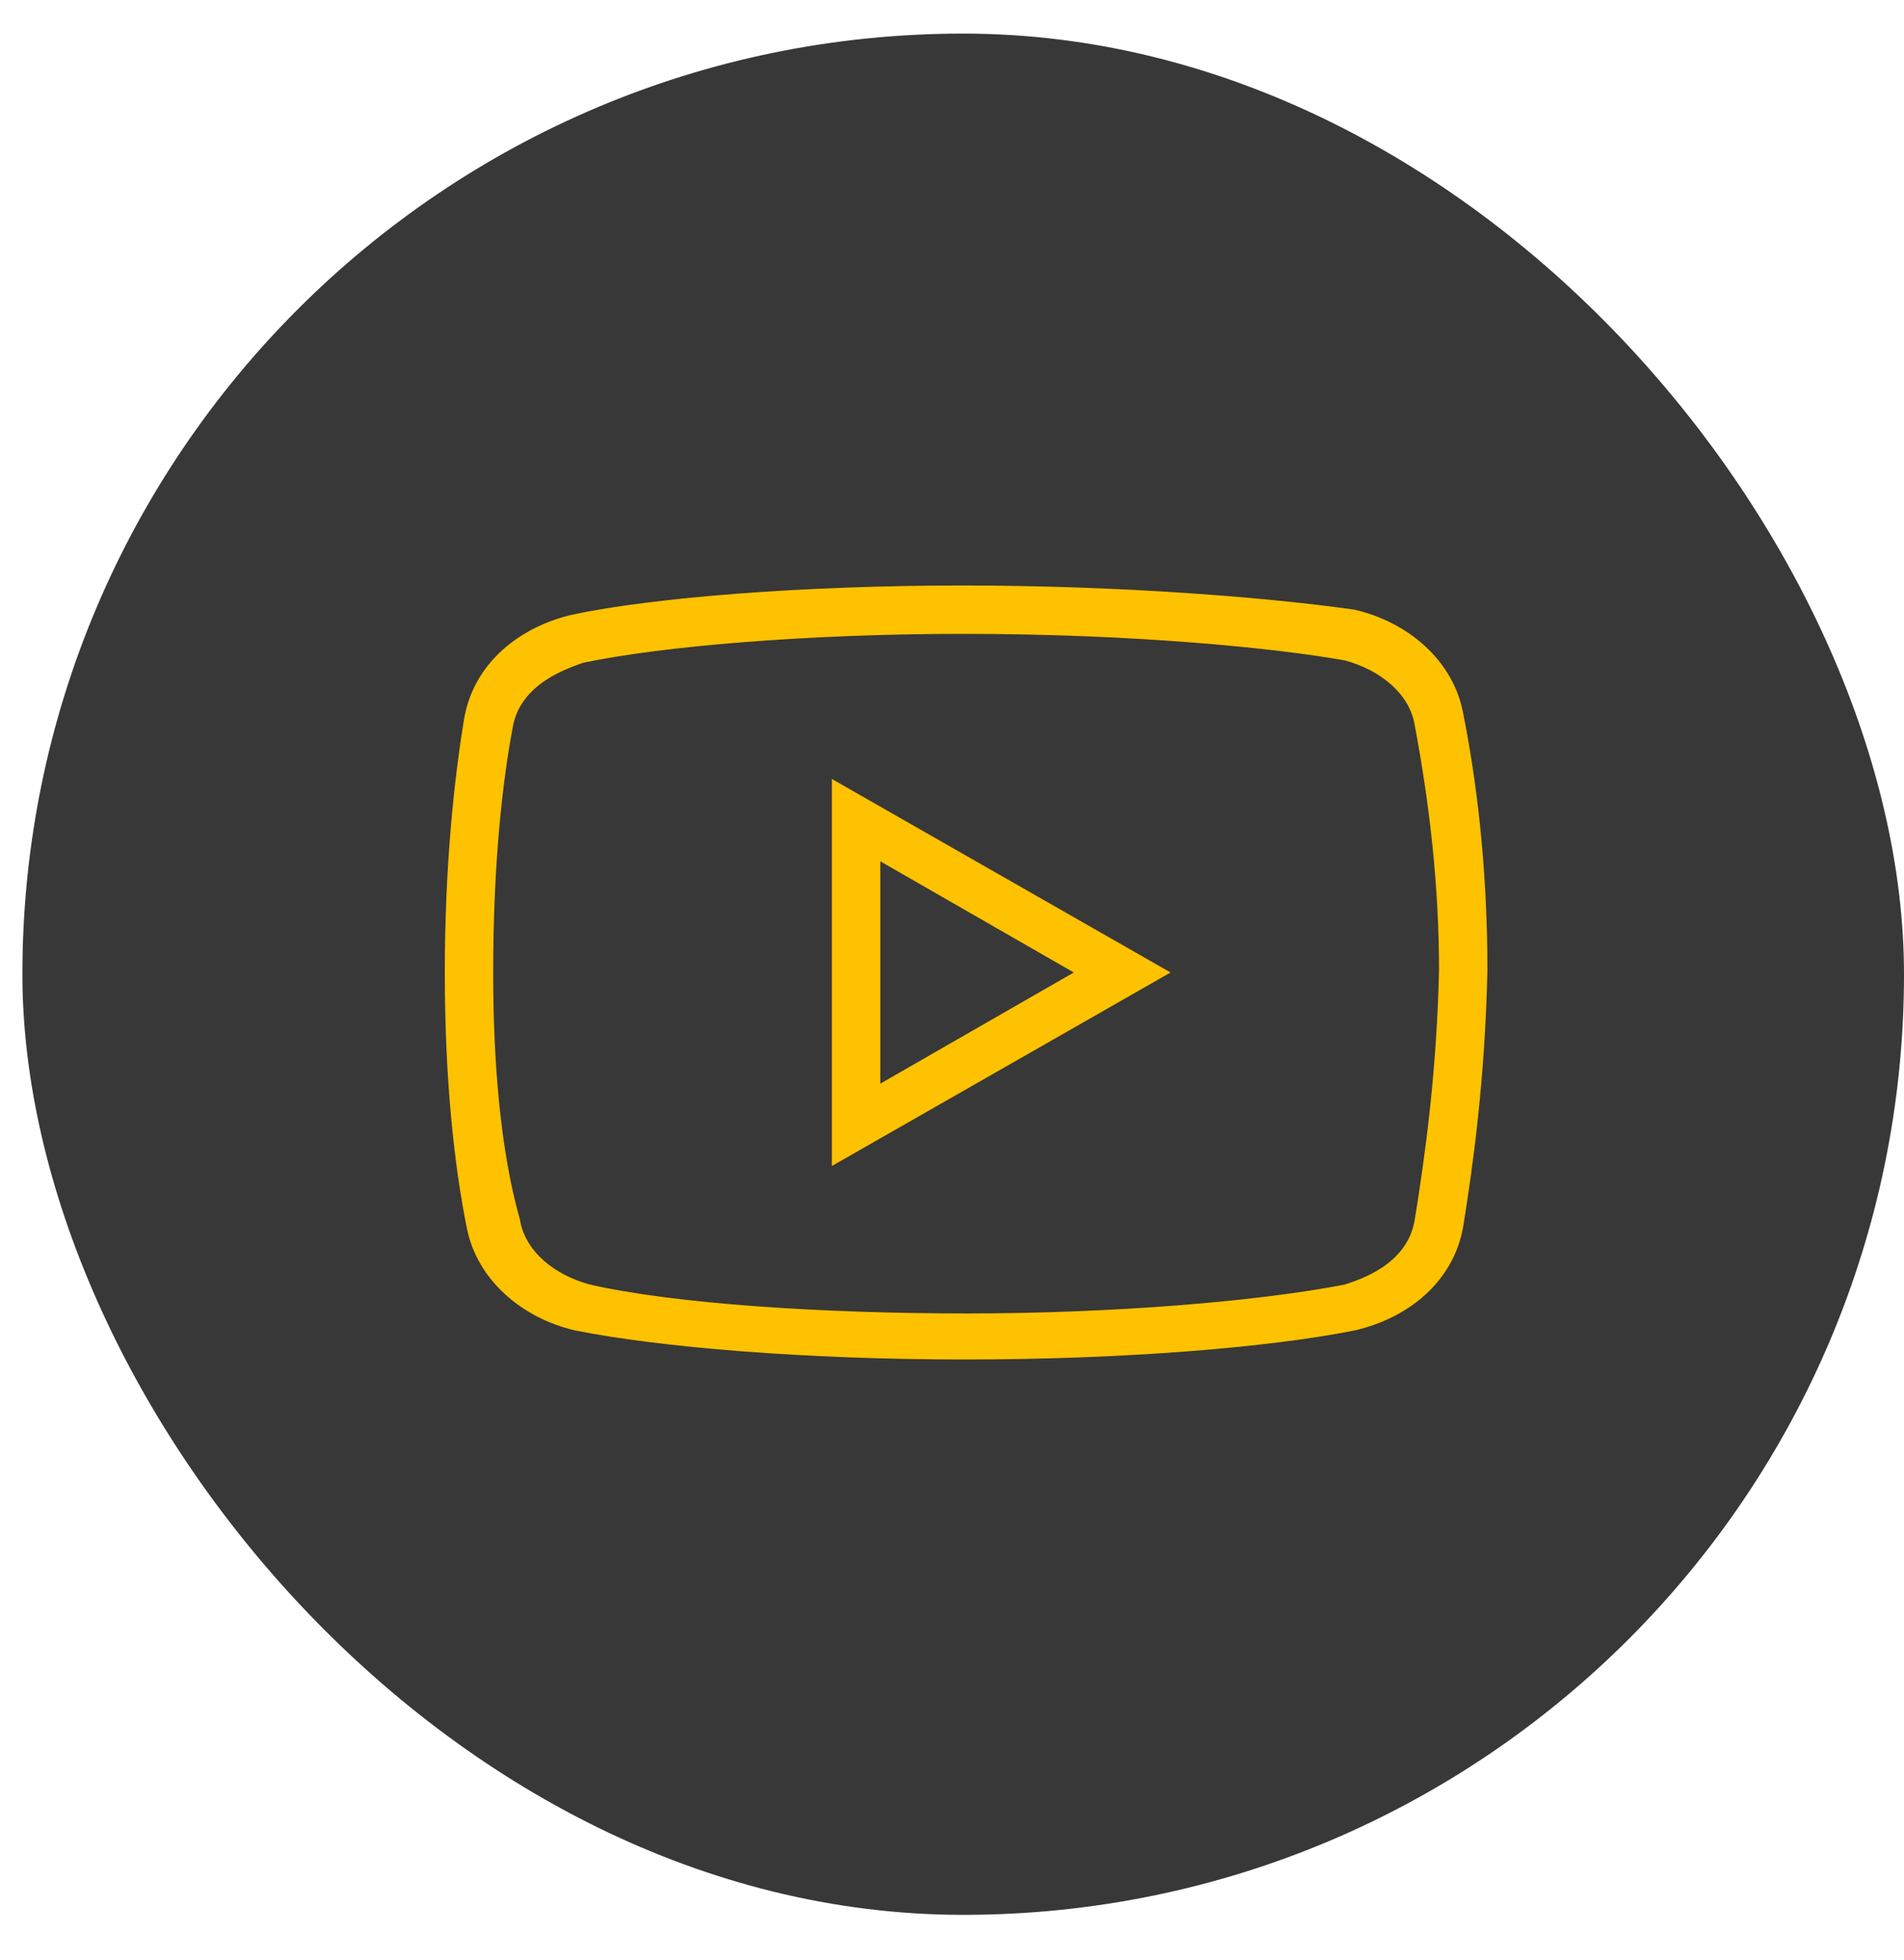
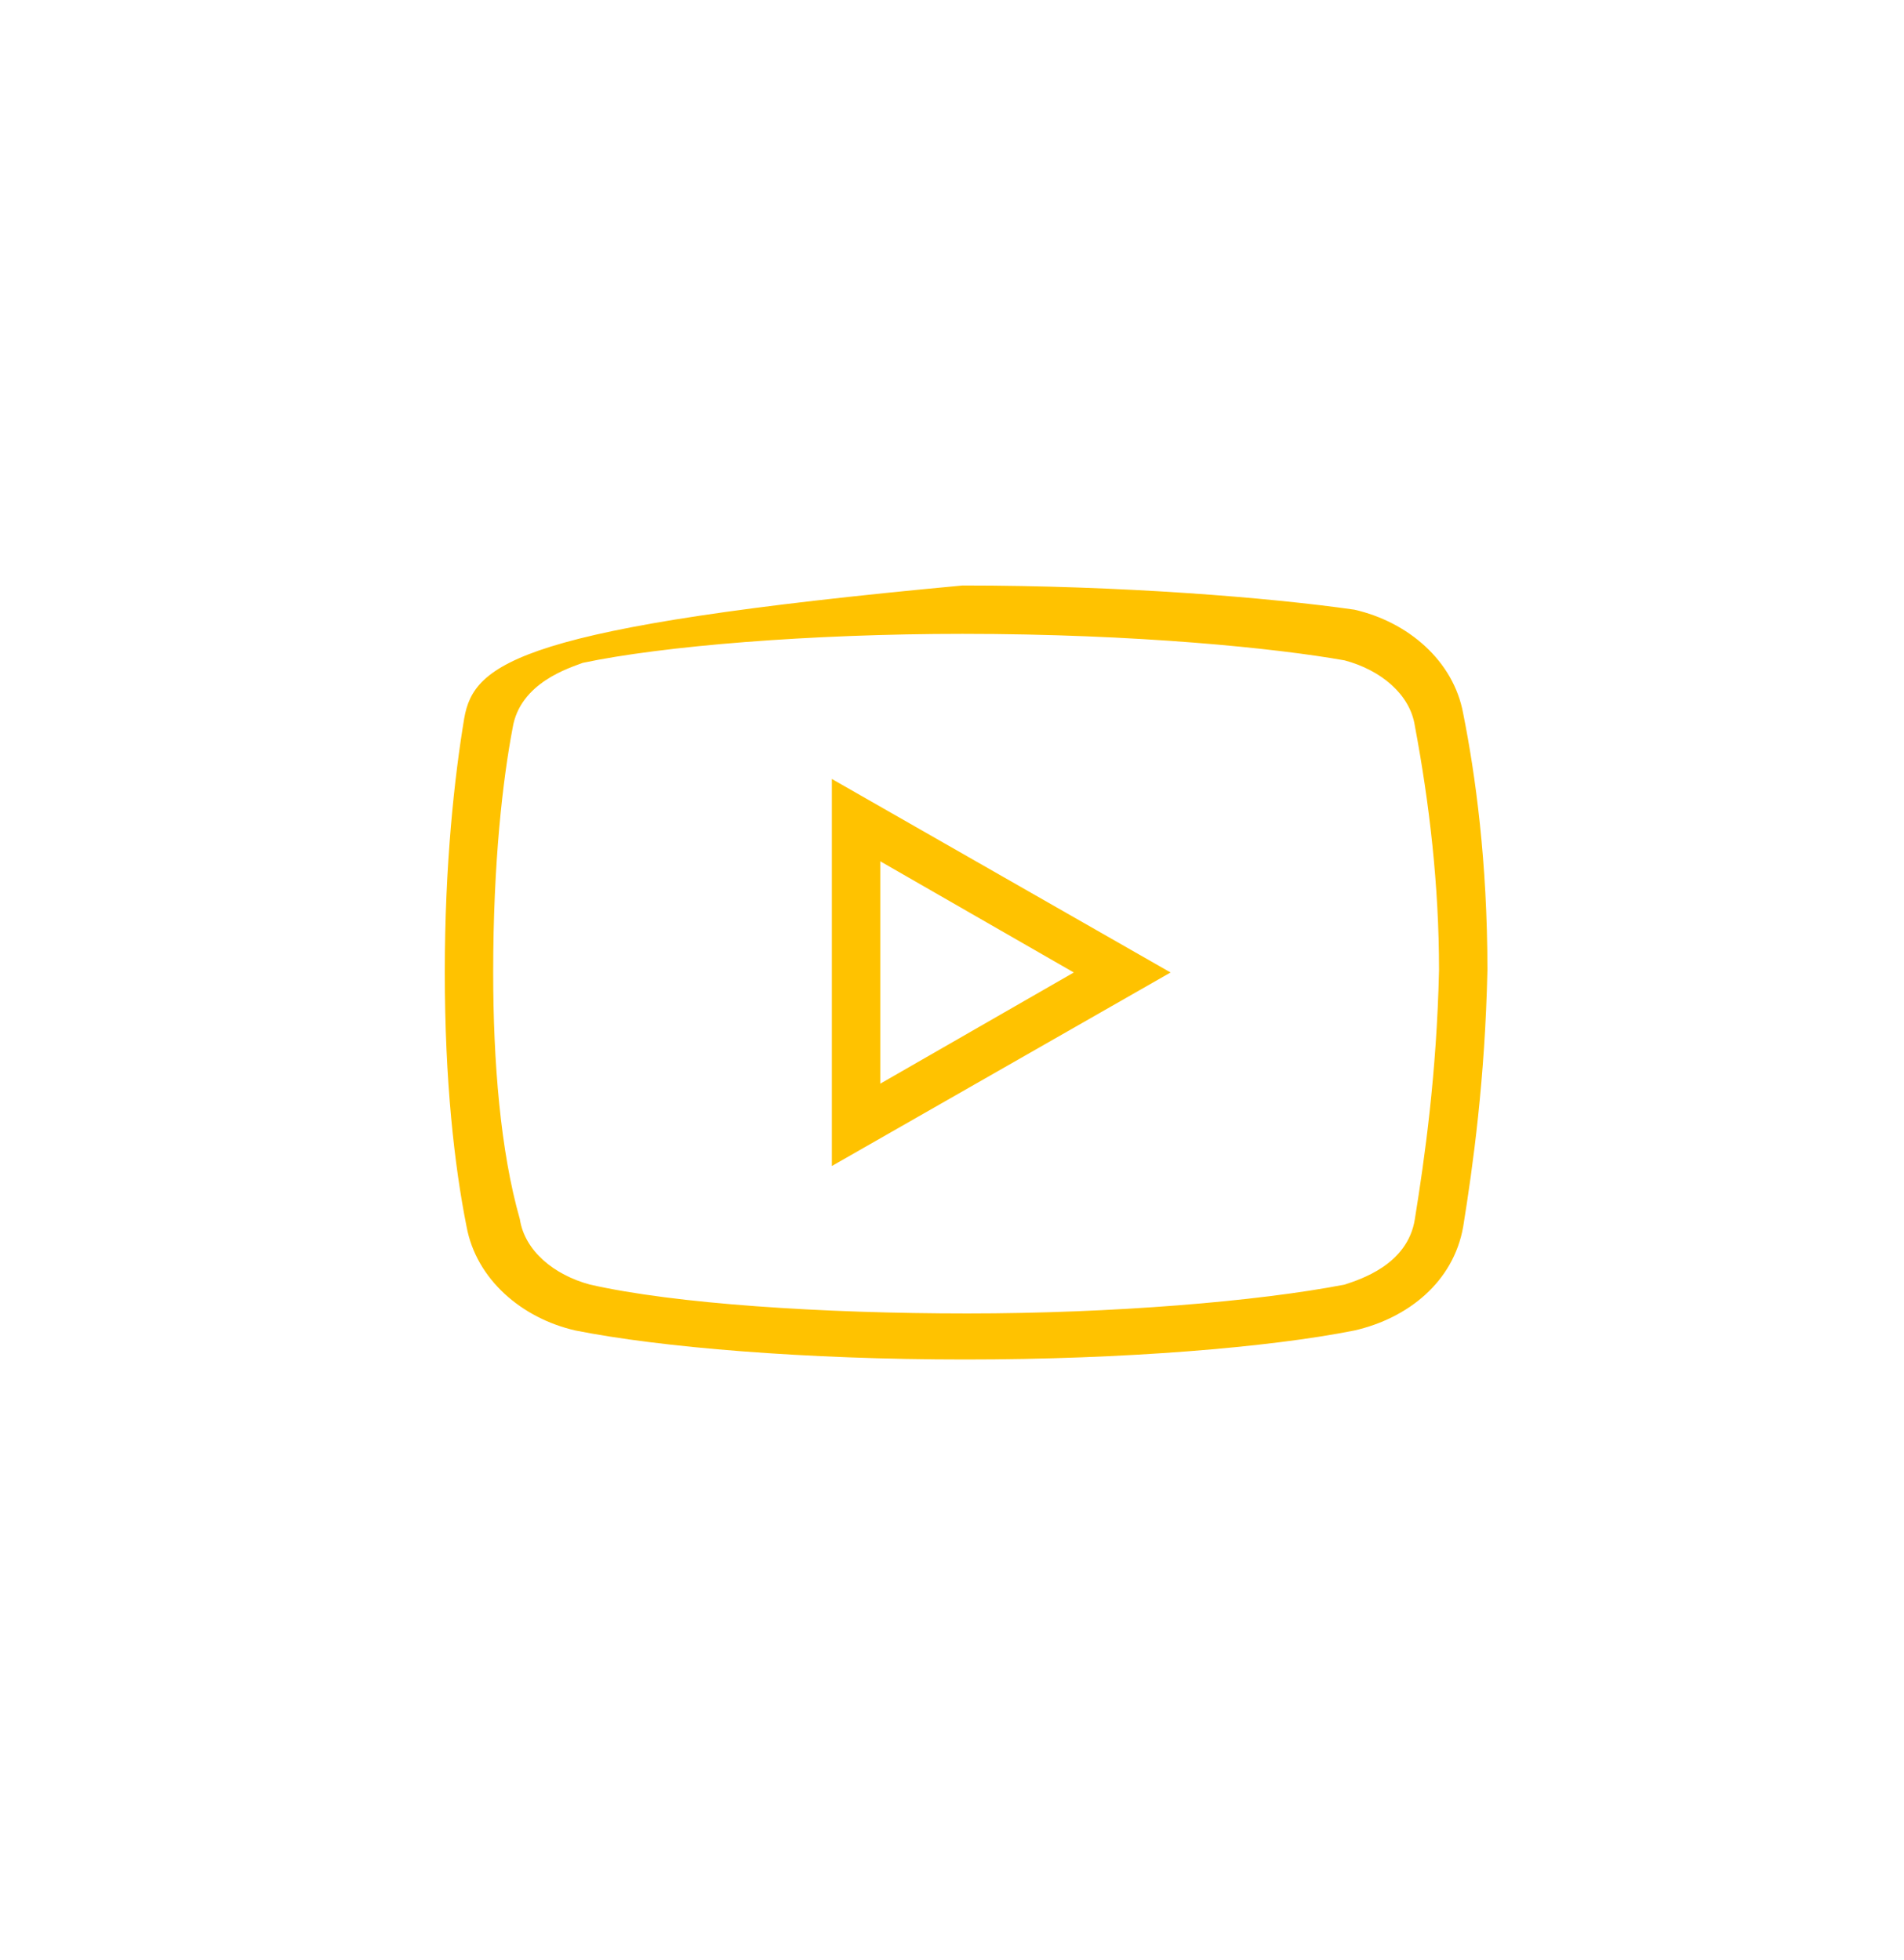
<svg xmlns="http://www.w3.org/2000/svg" width="34" height="35" viewBox="0 0 34 35" fill="none">
-   <rect x="0.4" y="0.6" width="33.6" height="33.6" rx="16.8" fill="#383838" />
-   <path d="M17.189 10.457C14.337 10.457 11.659 10.673 10.233 10.975C9.283 11.191 8.461 11.839 8.289 12.833C8.117 13.869 7.943 15.425 7.943 17.369C7.943 19.313 8.115 20.825 8.331 21.905C8.505 22.855 9.325 23.547 10.275 23.763C11.789 24.065 14.379 24.281 17.231 24.281C20.083 24.281 22.673 24.065 24.185 23.763C25.137 23.547 25.957 22.899 26.129 21.905C26.303 20.825 26.519 19.271 26.561 17.327C26.561 15.383 26.345 13.827 26.129 12.747C25.957 11.797 25.137 11.105 24.185 10.889C22.673 10.673 20.039 10.457 17.189 10.457ZM17.189 11.321C20.299 11.321 22.803 11.579 24.013 11.795C24.661 11.969 25.179 12.401 25.265 12.963C25.525 14.345 25.697 15.815 25.697 17.327C25.655 19.183 25.439 20.695 25.265 21.775C25.137 22.595 24.273 22.855 24.013 22.943C22.457 23.245 19.865 23.459 17.273 23.459C14.681 23.459 12.047 23.287 10.535 22.943C9.887 22.769 9.369 22.337 9.283 21.775C8.937 20.565 8.807 18.967 8.807 17.369C8.807 15.381 8.981 13.913 9.153 13.007C9.283 12.185 10.189 11.925 10.405 11.839C11.831 11.537 14.467 11.321 17.189 11.321ZM14.855 13.913V20.825L20.903 17.369L14.855 13.913ZM15.719 15.383L19.175 17.369L15.719 19.355V15.383Z" fill="#FFC200" />
+   <path d="M17.189 10.457C9.283 11.191 8.461 11.839 8.289 12.833C8.117 13.869 7.943 15.425 7.943 17.369C7.943 19.313 8.115 20.825 8.331 21.905C8.505 22.855 9.325 23.547 10.275 23.763C11.789 24.065 14.379 24.281 17.231 24.281C20.083 24.281 22.673 24.065 24.185 23.763C25.137 23.547 25.957 22.899 26.129 21.905C26.303 20.825 26.519 19.271 26.561 17.327C26.561 15.383 26.345 13.827 26.129 12.747C25.957 11.797 25.137 11.105 24.185 10.889C22.673 10.673 20.039 10.457 17.189 10.457ZM17.189 11.321C20.299 11.321 22.803 11.579 24.013 11.795C24.661 11.969 25.179 12.401 25.265 12.963C25.525 14.345 25.697 15.815 25.697 17.327C25.655 19.183 25.439 20.695 25.265 21.775C25.137 22.595 24.273 22.855 24.013 22.943C22.457 23.245 19.865 23.459 17.273 23.459C14.681 23.459 12.047 23.287 10.535 22.943C9.887 22.769 9.369 22.337 9.283 21.775C8.937 20.565 8.807 18.967 8.807 17.369C8.807 15.381 8.981 13.913 9.153 13.007C9.283 12.185 10.189 11.925 10.405 11.839C11.831 11.537 14.467 11.321 17.189 11.321ZM14.855 13.913V20.825L20.903 17.369L14.855 13.913ZM15.719 15.383L19.175 17.369L15.719 19.355V15.383Z" fill="#FFC200" />
</svg>